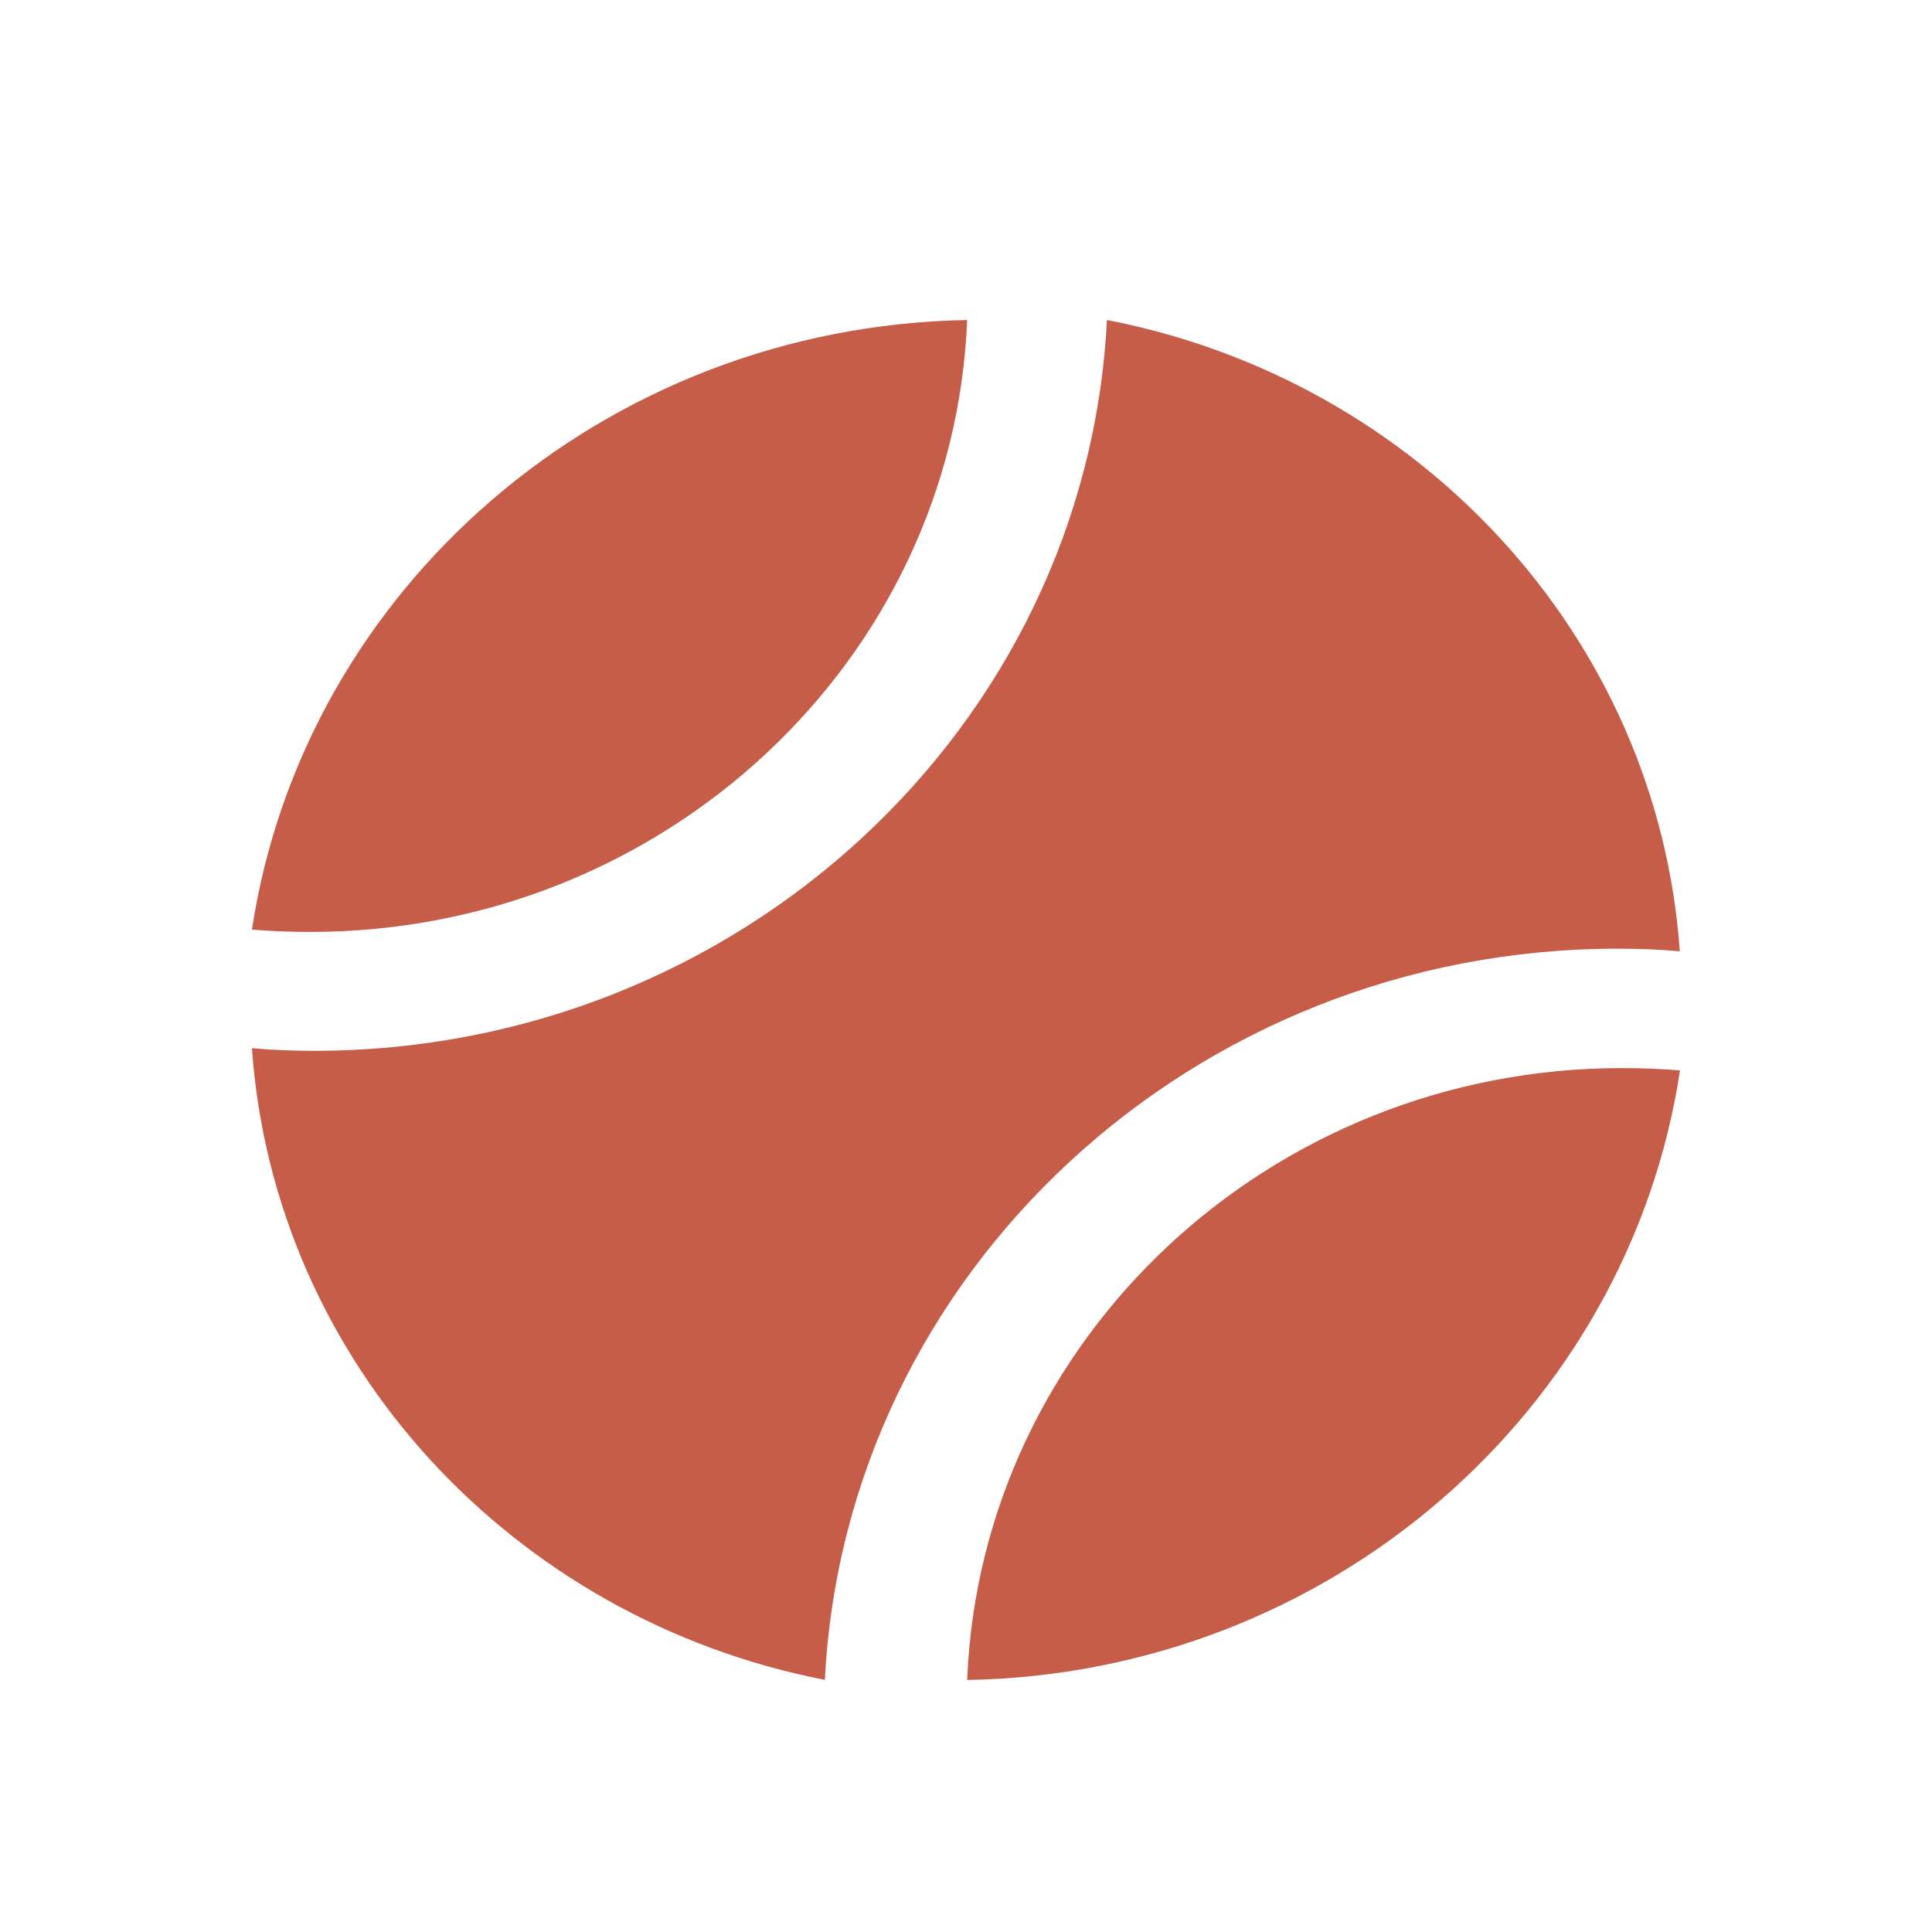
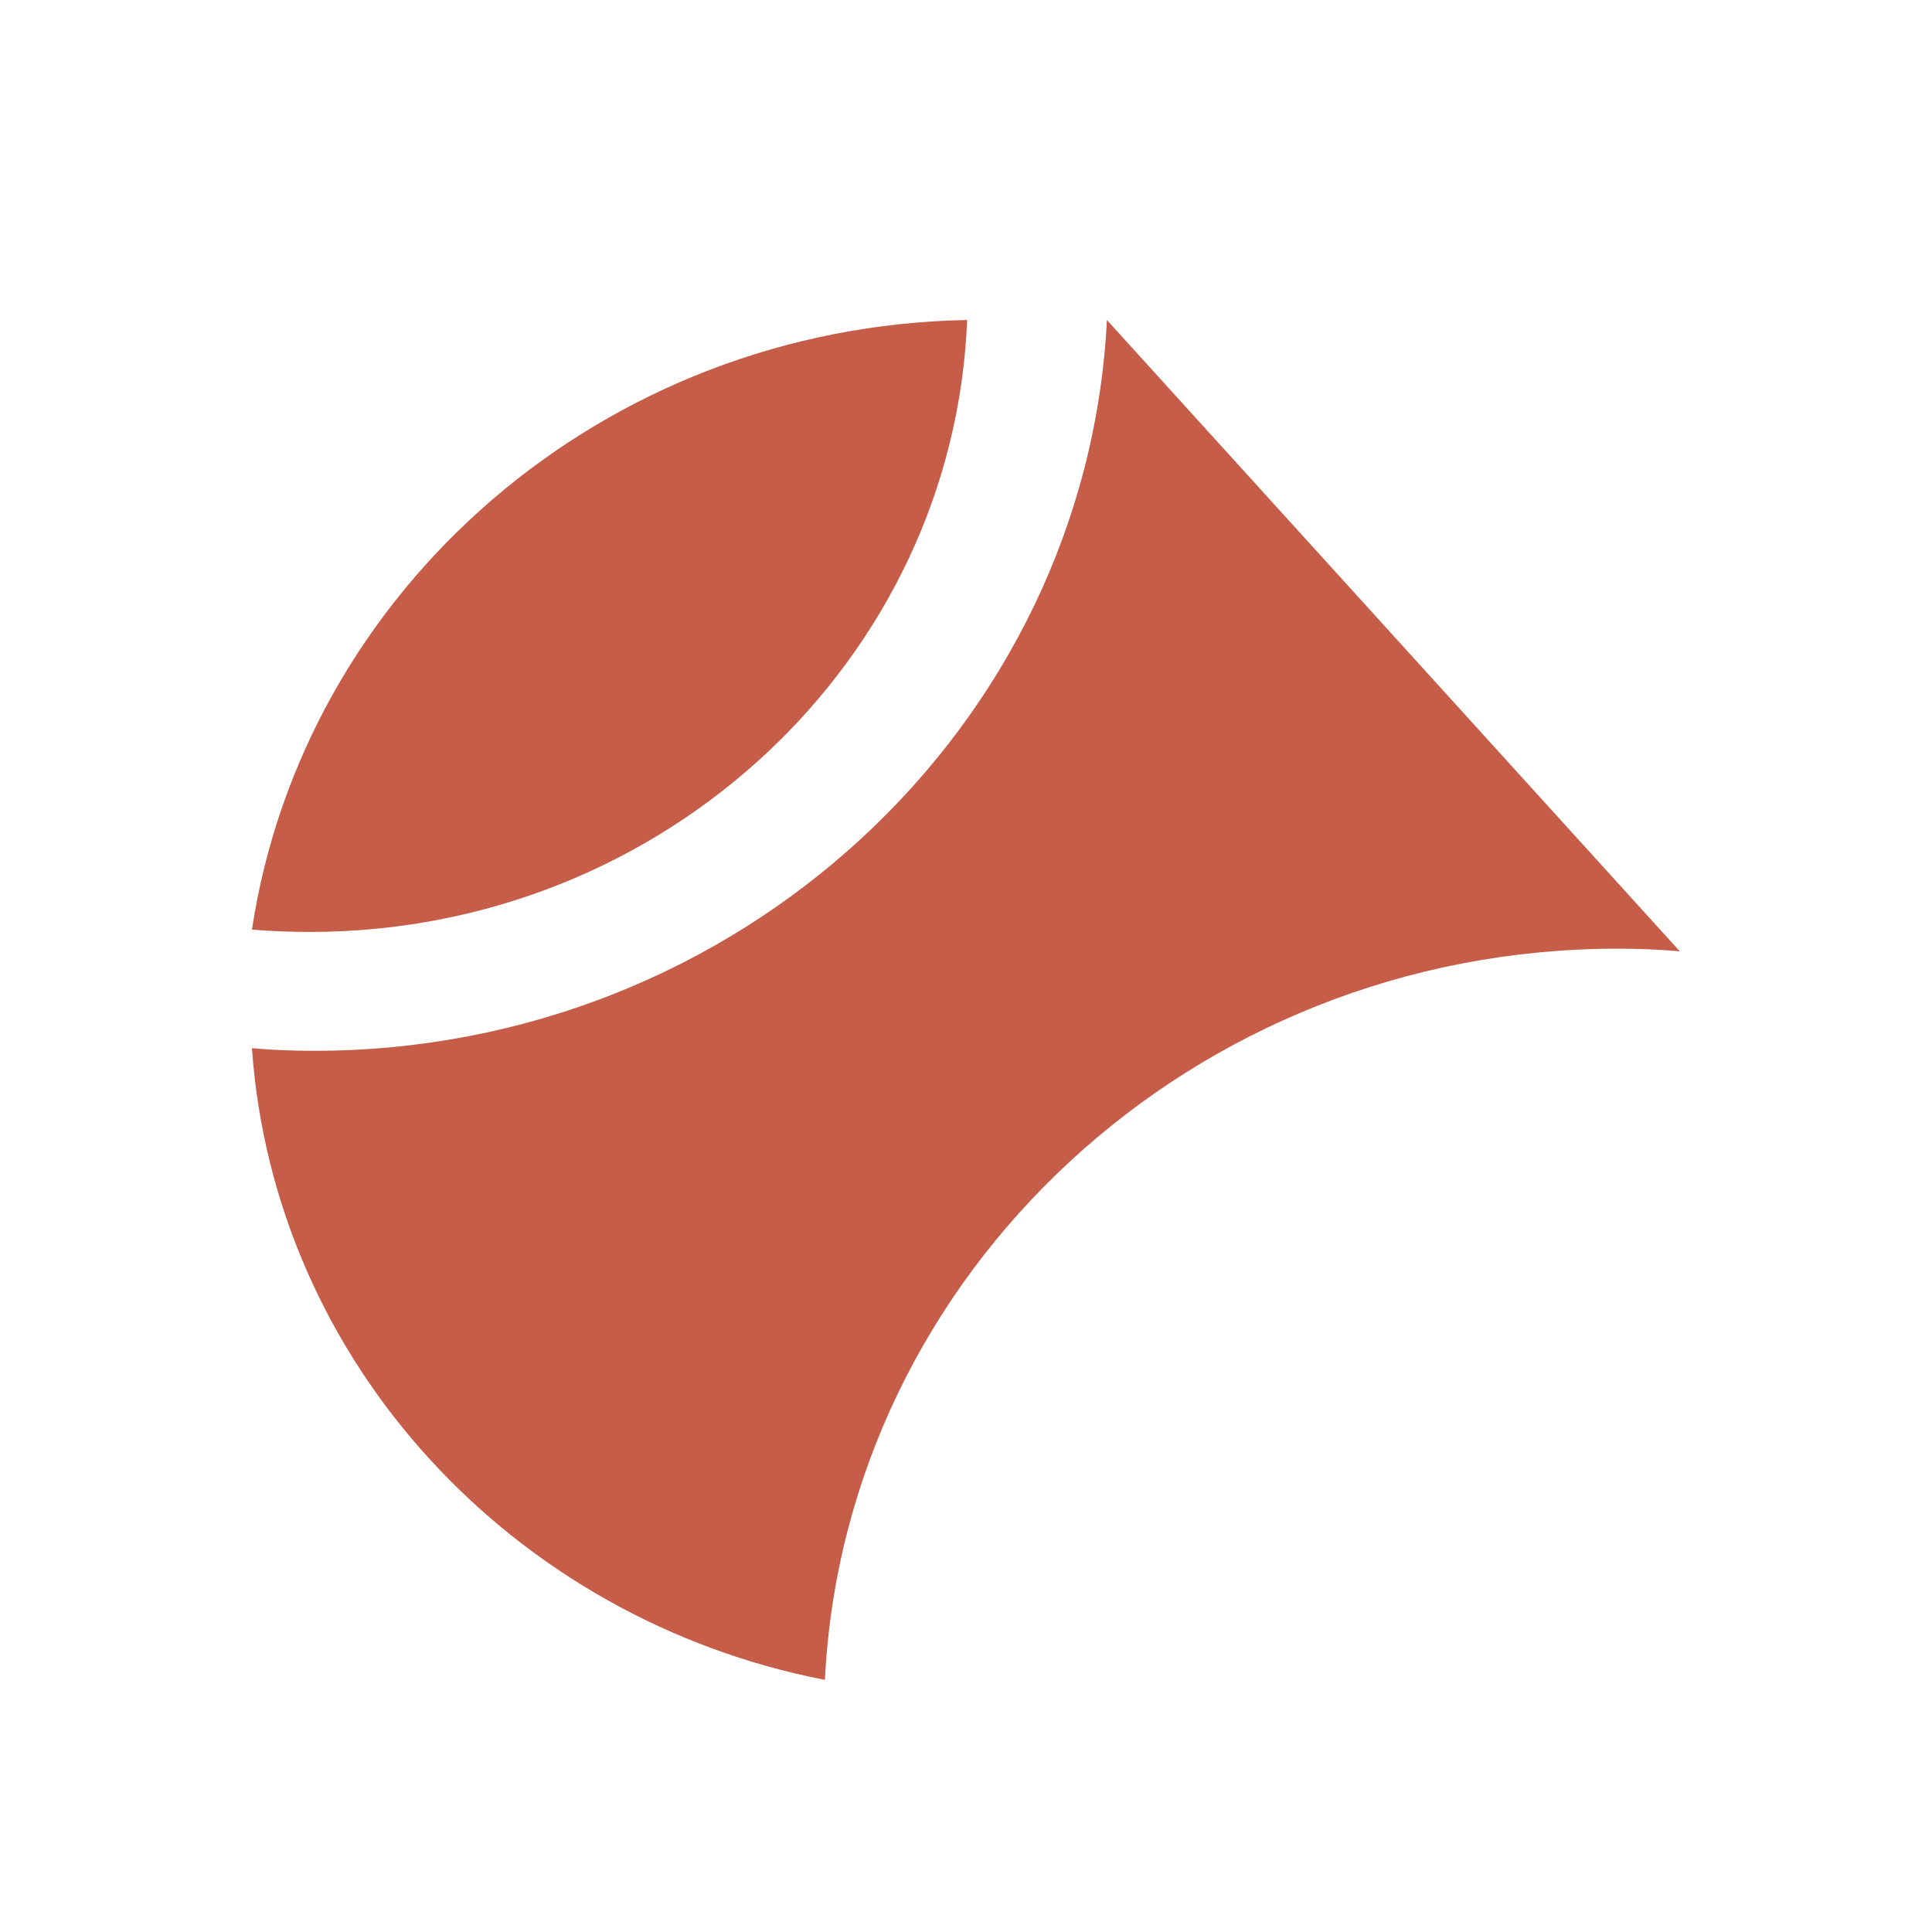
<svg xmlns="http://www.w3.org/2000/svg" width="30" height="30" viewBox="0 0 30 30" fill="none">
-   <path d="M25.188 16.585C25.492 16.585 25.79 16.597 26.087 16.621C25.287 21.906 20.652 25.985 15.018 26.087C15.229 20.808 19.709 16.585 25.188 16.585Z" fill="#C65D48" />
  <path d="M4.815 14.471C4.51 14.471 4.205 14.459 3.912 14.435C4.715 9.144 9.365 5.071 15.018 4.969C14.806 10.248 10.311 14.471 4.815 14.471Z" fill="#C65D48" />
-   <path d="M26.084 14.772C25.764 14.743 25.444 14.731 25.118 14.731C18.522 14.731 13.123 19.773 12.809 26.085C7.965 25.143 4.256 21.16 3.912 16.276C4.232 16.305 4.552 16.317 4.878 16.317C11.468 16.317 16.873 11.28 17.188 4.969C22.032 5.905 25.74 9.888 26.084 14.772Z" fill="#C65D48" />
+   <path d="M26.084 14.772C25.764 14.743 25.444 14.731 25.118 14.731C18.522 14.731 13.123 19.773 12.809 26.085C7.965 25.143 4.256 21.16 3.912 16.276C4.232 16.305 4.552 16.317 4.878 16.317C11.468 16.317 16.873 11.28 17.188 4.969Z" fill="#C65D48" />
</svg>